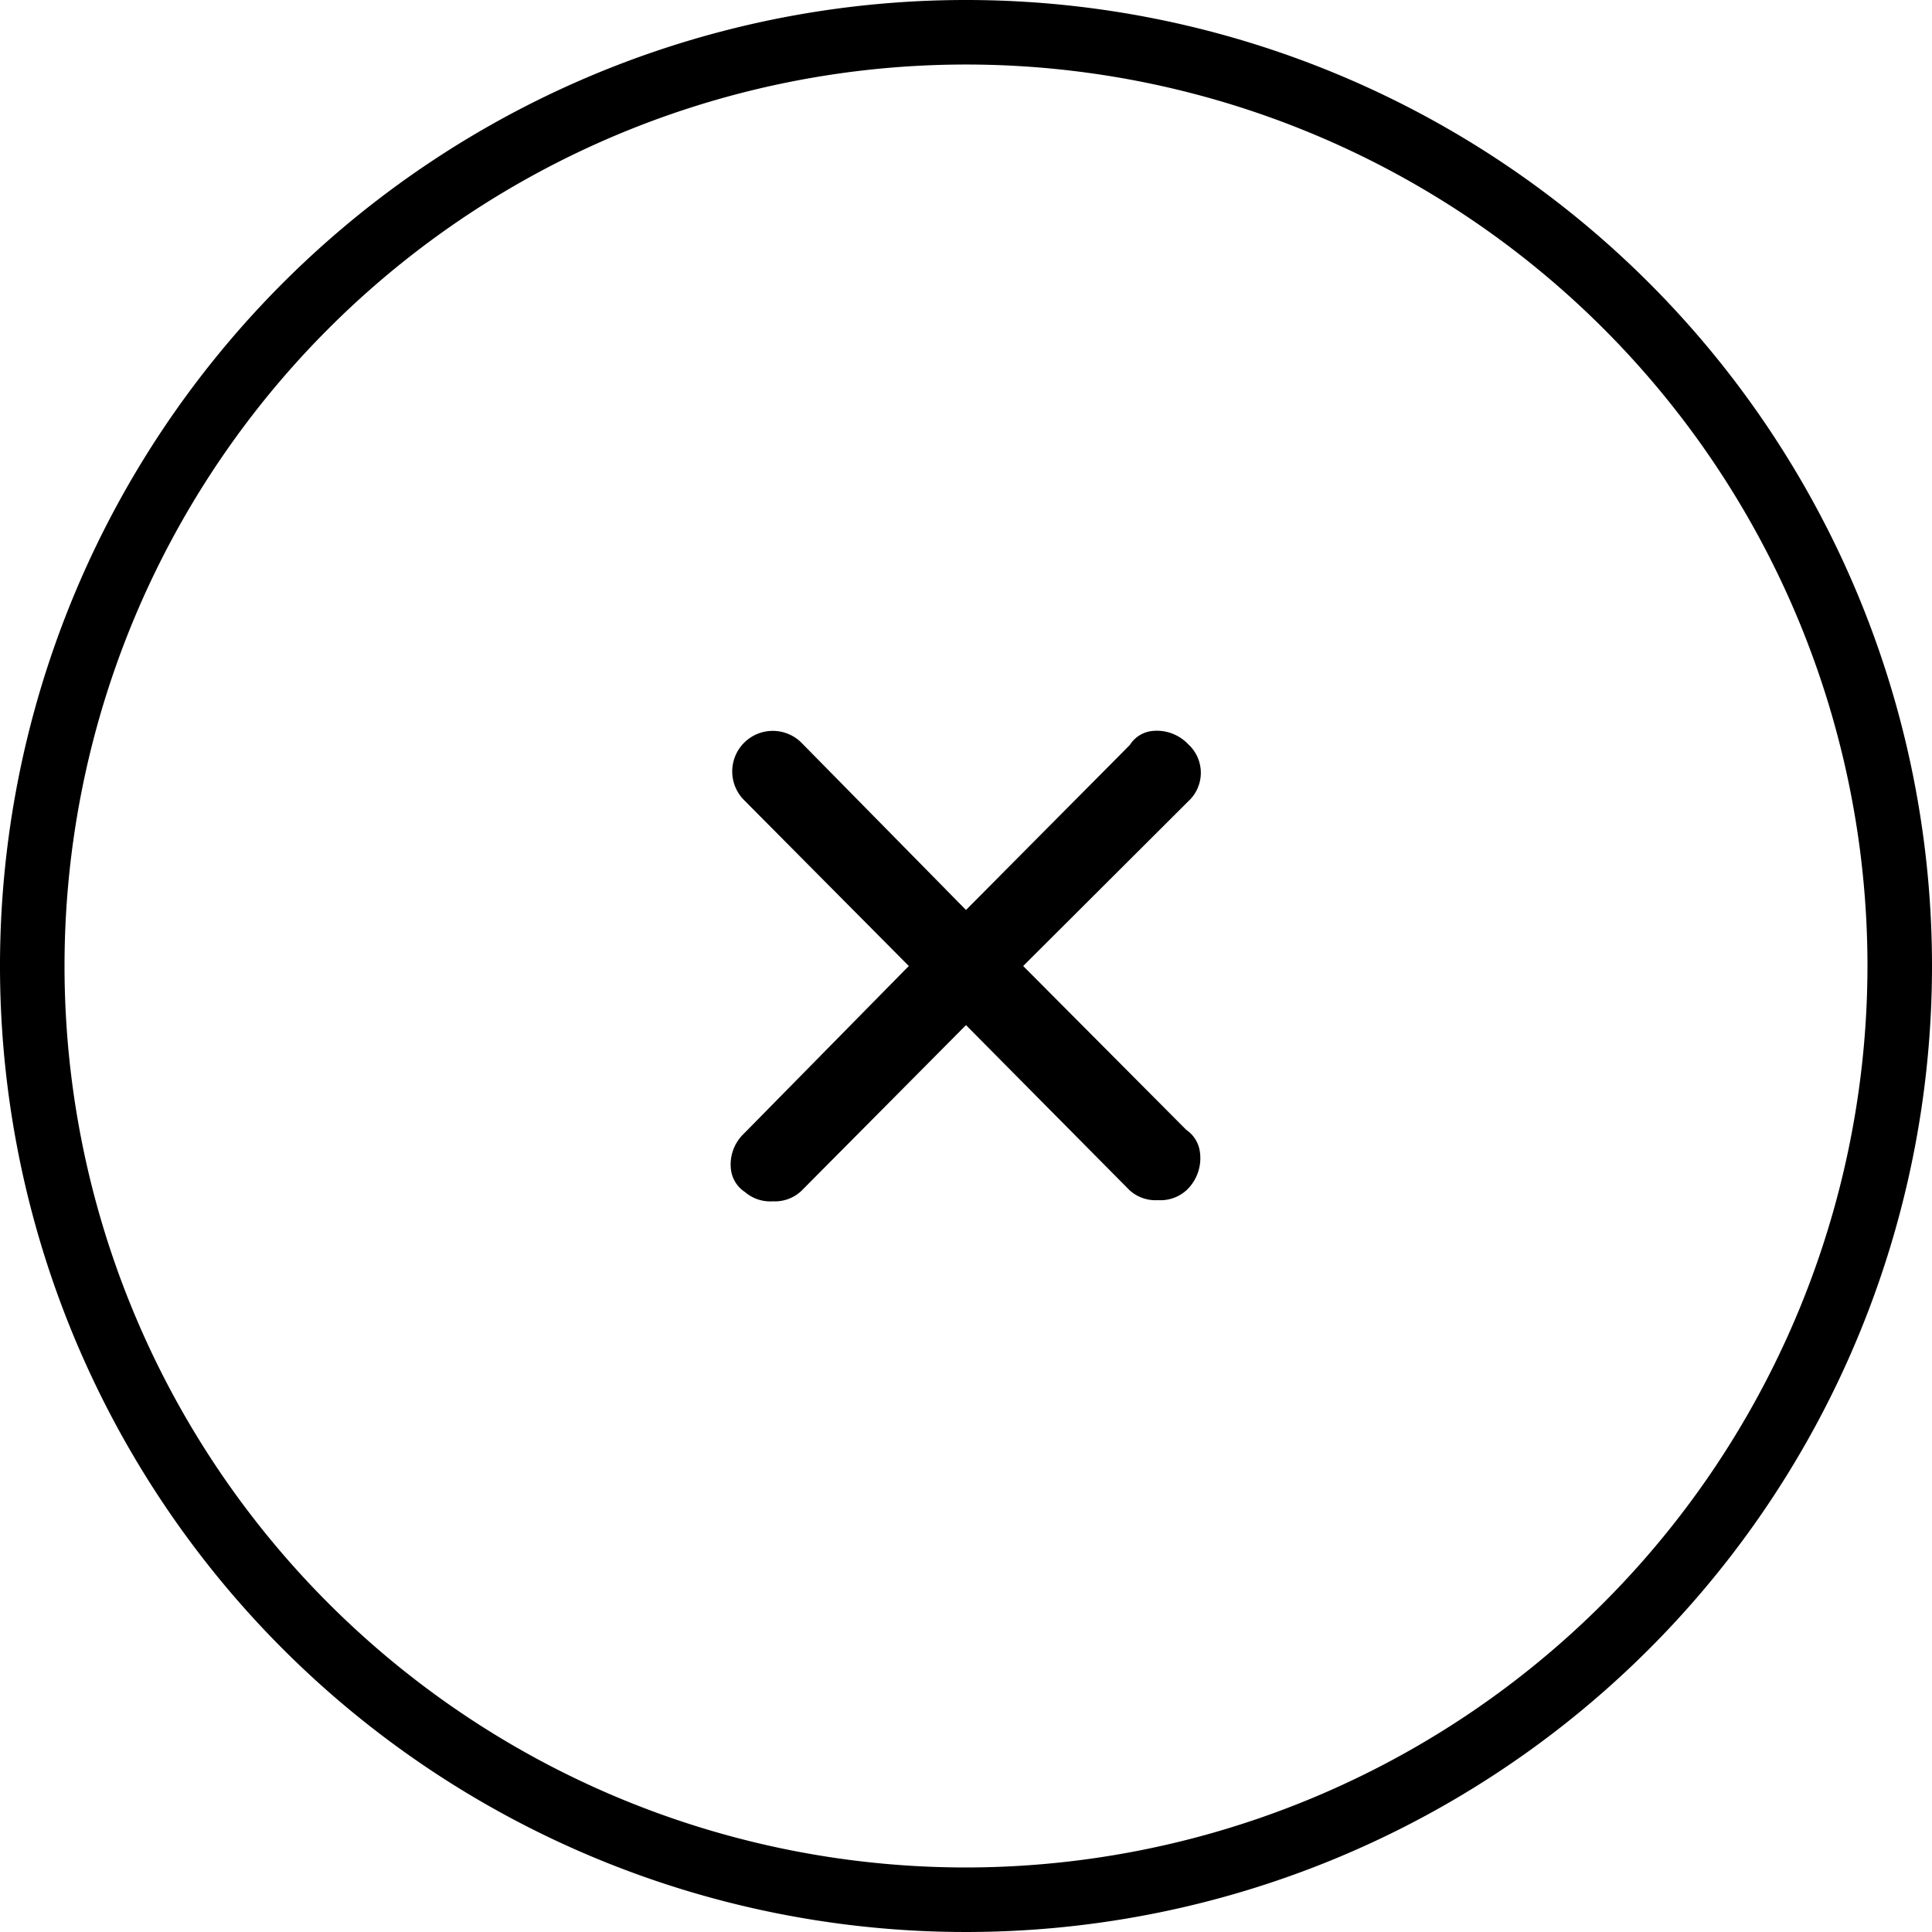
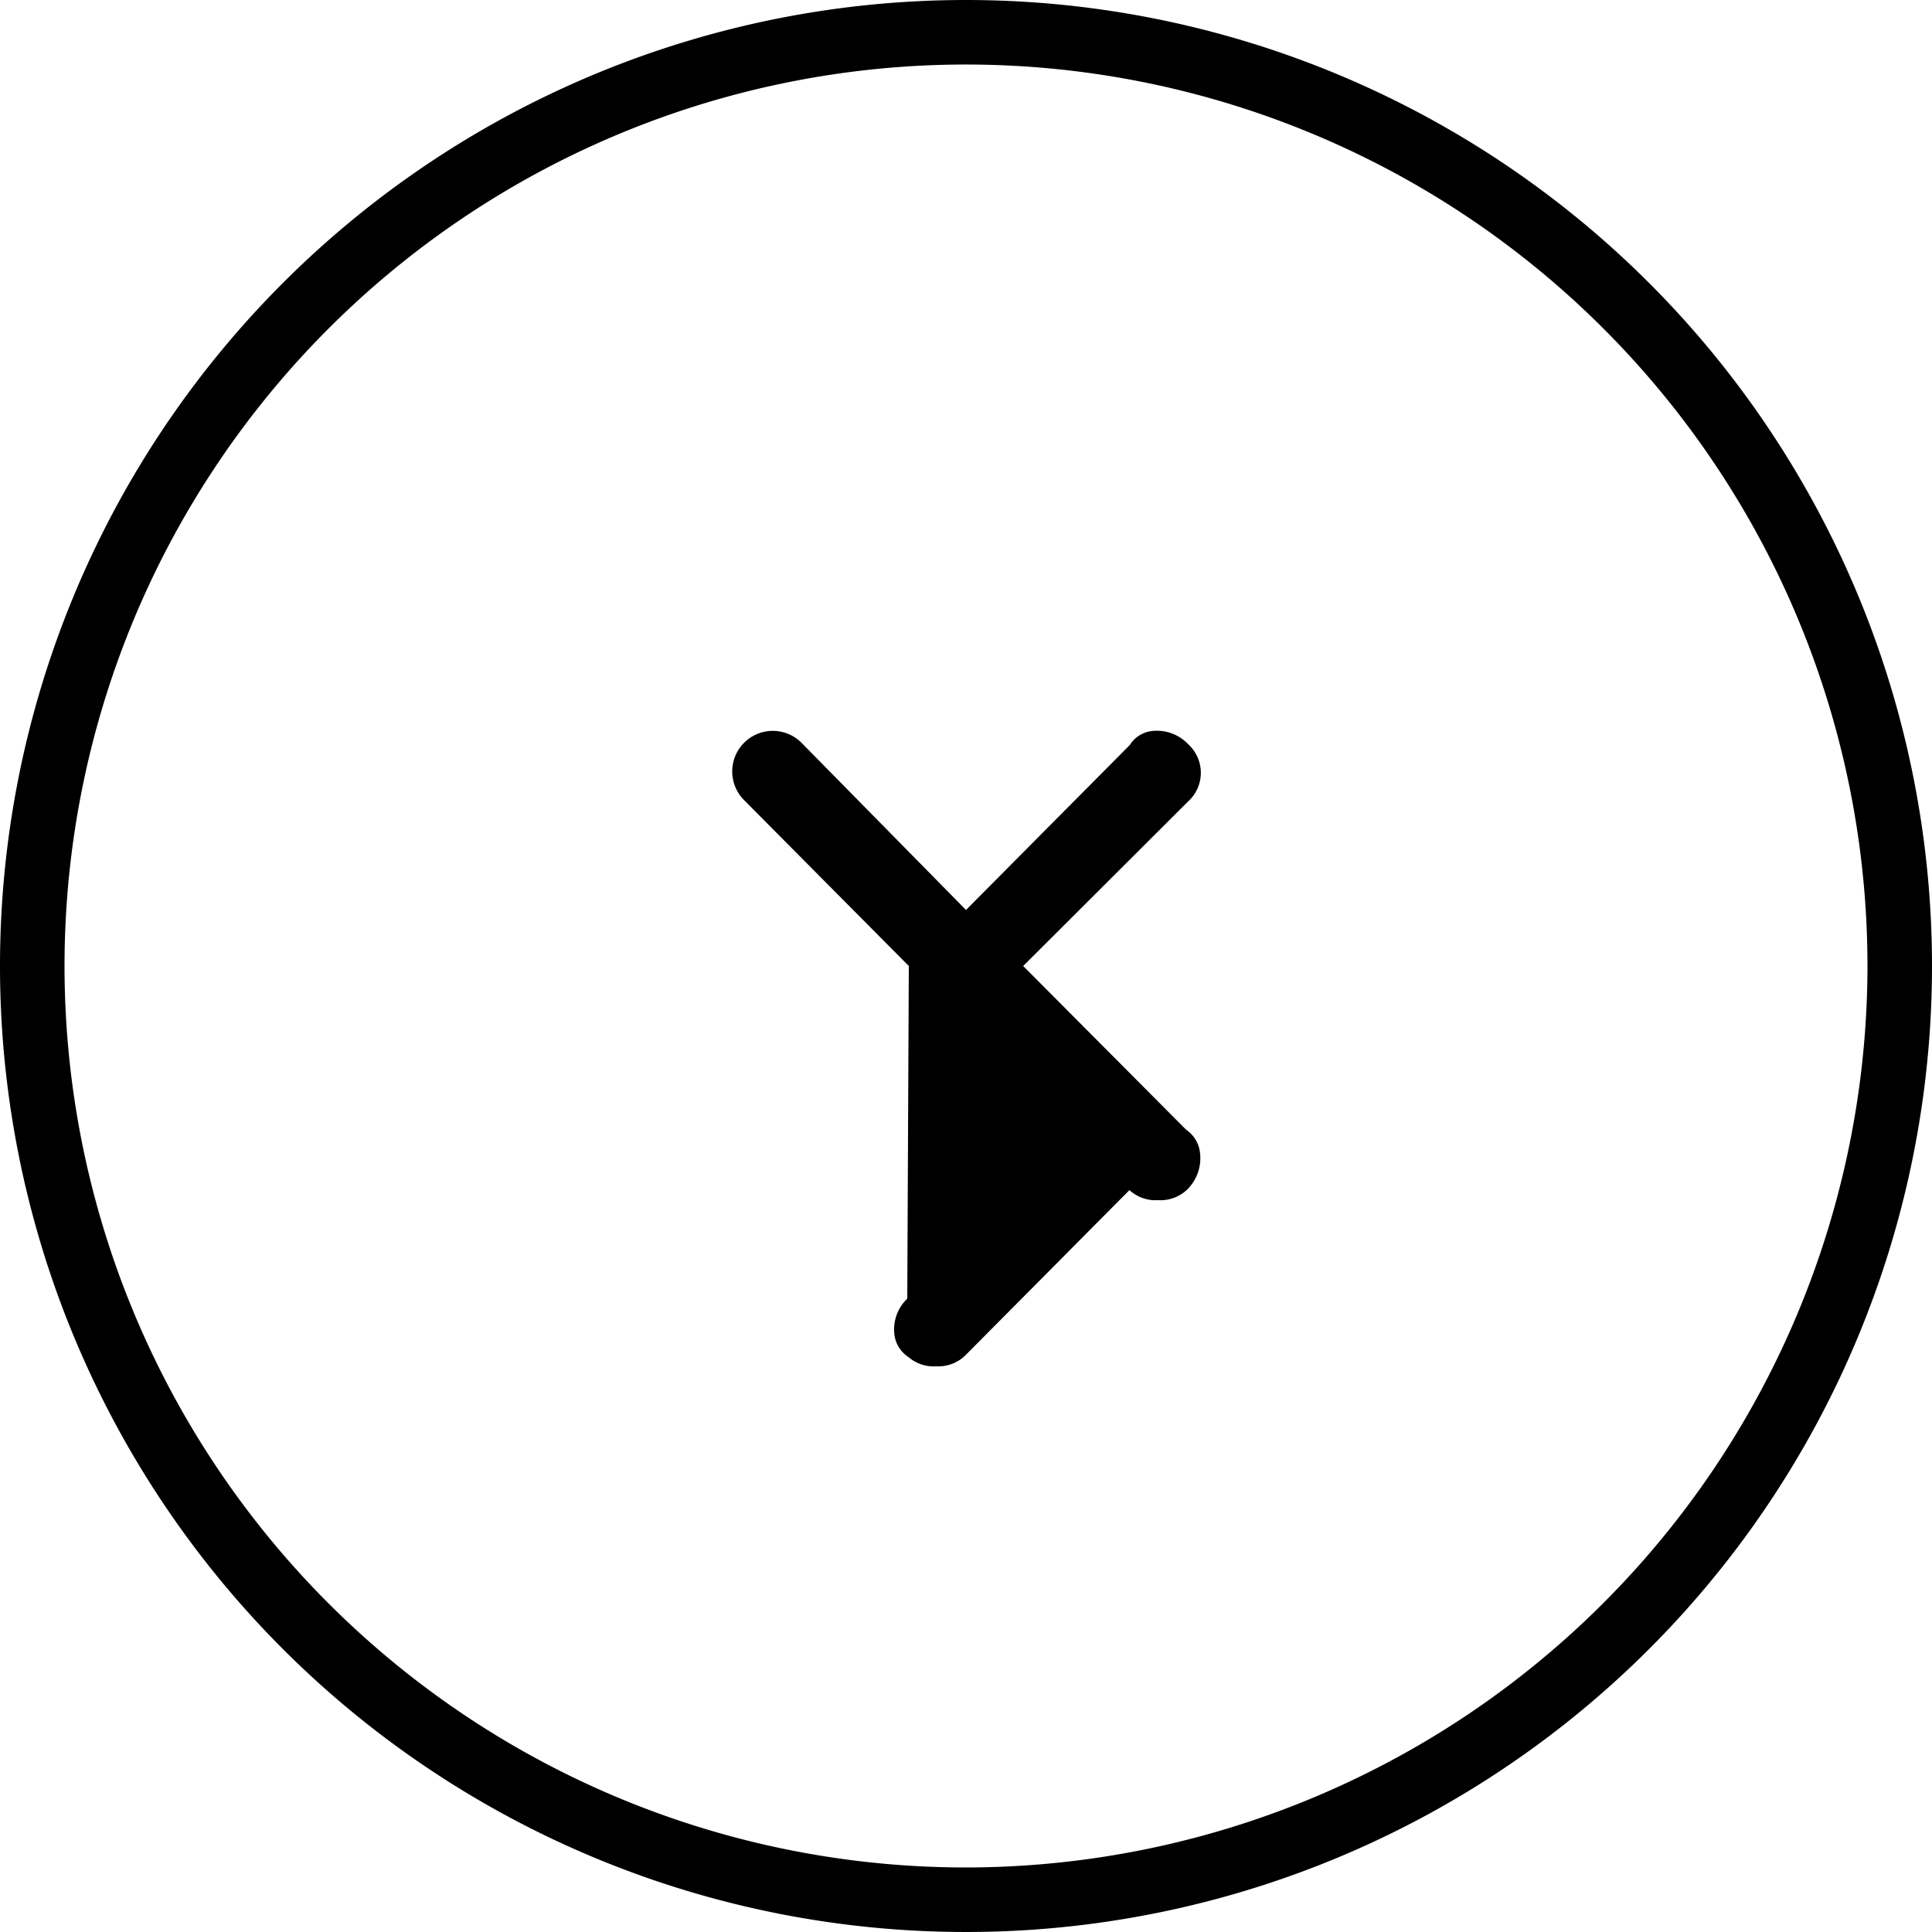
<svg xmlns="http://www.w3.org/2000/svg" data-name="Capa 1" viewBox="0 0 50 50">
-   <path d="M30.75 20.74 26.48 25l4.22 4.24a.82.82 0 0 1 .35.55 1.14 1.14 0 0 1-.33 1 1 1 0 0 1-.75.27 1 1 0 0 1-.74-.26L25 26.53l-4.26 4.29a1 1 0 0 1-.74.27 1 1 0 0 1-.72-.24.81.81 0 0 1-.36-.56 1.1 1.1 0 0 1 .33-.95L23.52 25l-4.26-4.29a1.05 1.05 0 1 1 1.48-1.49L25 23.55l4.24-4.27a.78.78 0 0 1 .56-.36 1.12 1.12 0 0 1 .95.34 1 1 0 0 1 0 1.48zM50 25A25 25 0 1 1 25 0a25 25 0 0 1 25 25zm-1.67 0A23.33 23.33 0 1 0 25 48.33 23.35 23.35 0 0 0 48.33 25z" />
+   <path d="M30.75 20.74 26.48 25l4.22 4.24a.82.82 0 0 1 .35.55 1.14 1.14 0 0 1-.33 1 1 1 0 0 1-.75.27 1 1 0 0 1-.74-.26l-4.26 4.29a1 1 0 0 1-.74.27 1 1 0 0 1-.72-.24.81.81 0 0 1-.36-.56 1.1 1.1 0 0 1 .33-.95L23.52 25l-4.26-4.29a1.05 1.05 0 1 1 1.48-1.49L25 23.55l4.24-4.27a.78.78 0 0 1 .56-.36 1.12 1.12 0 0 1 .95.34 1 1 0 0 1 0 1.48zM50 25A25 25 0 1 1 25 0a25 25 0 0 1 25 25zm-1.67 0A23.33 23.33 0 1 0 25 48.33 23.35 23.35 0 0 0 48.33 25z" />
</svg>